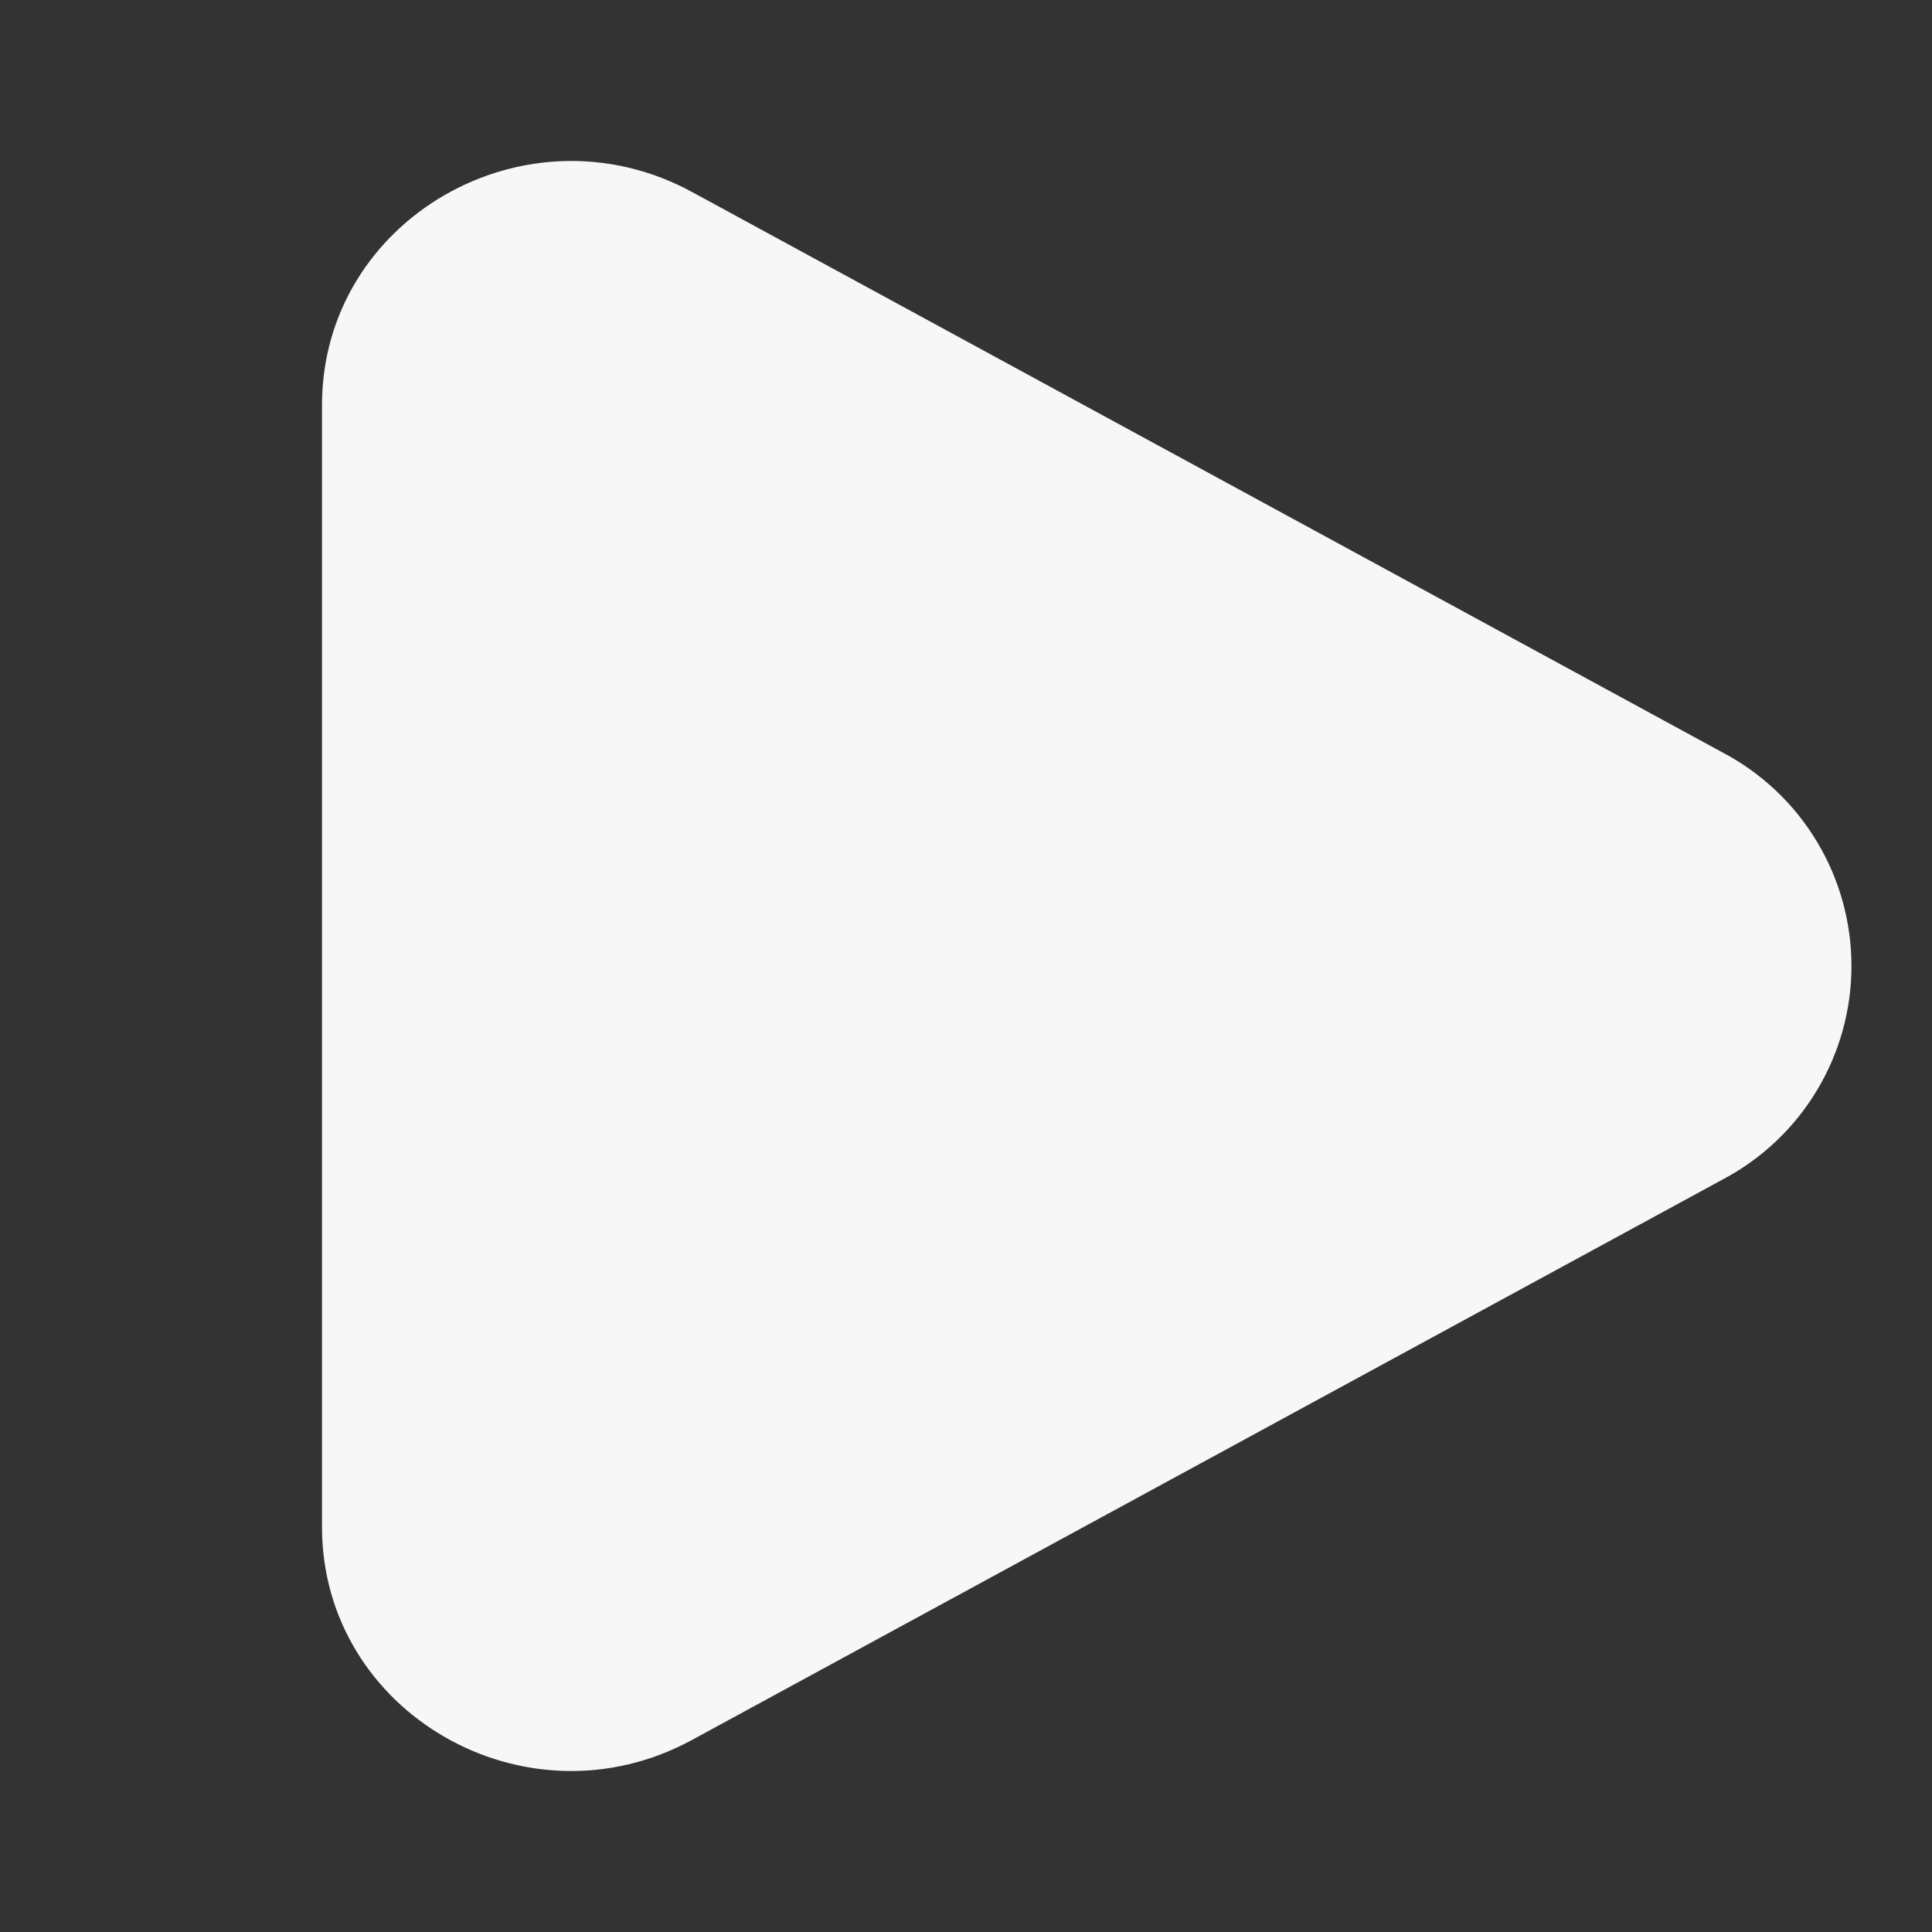
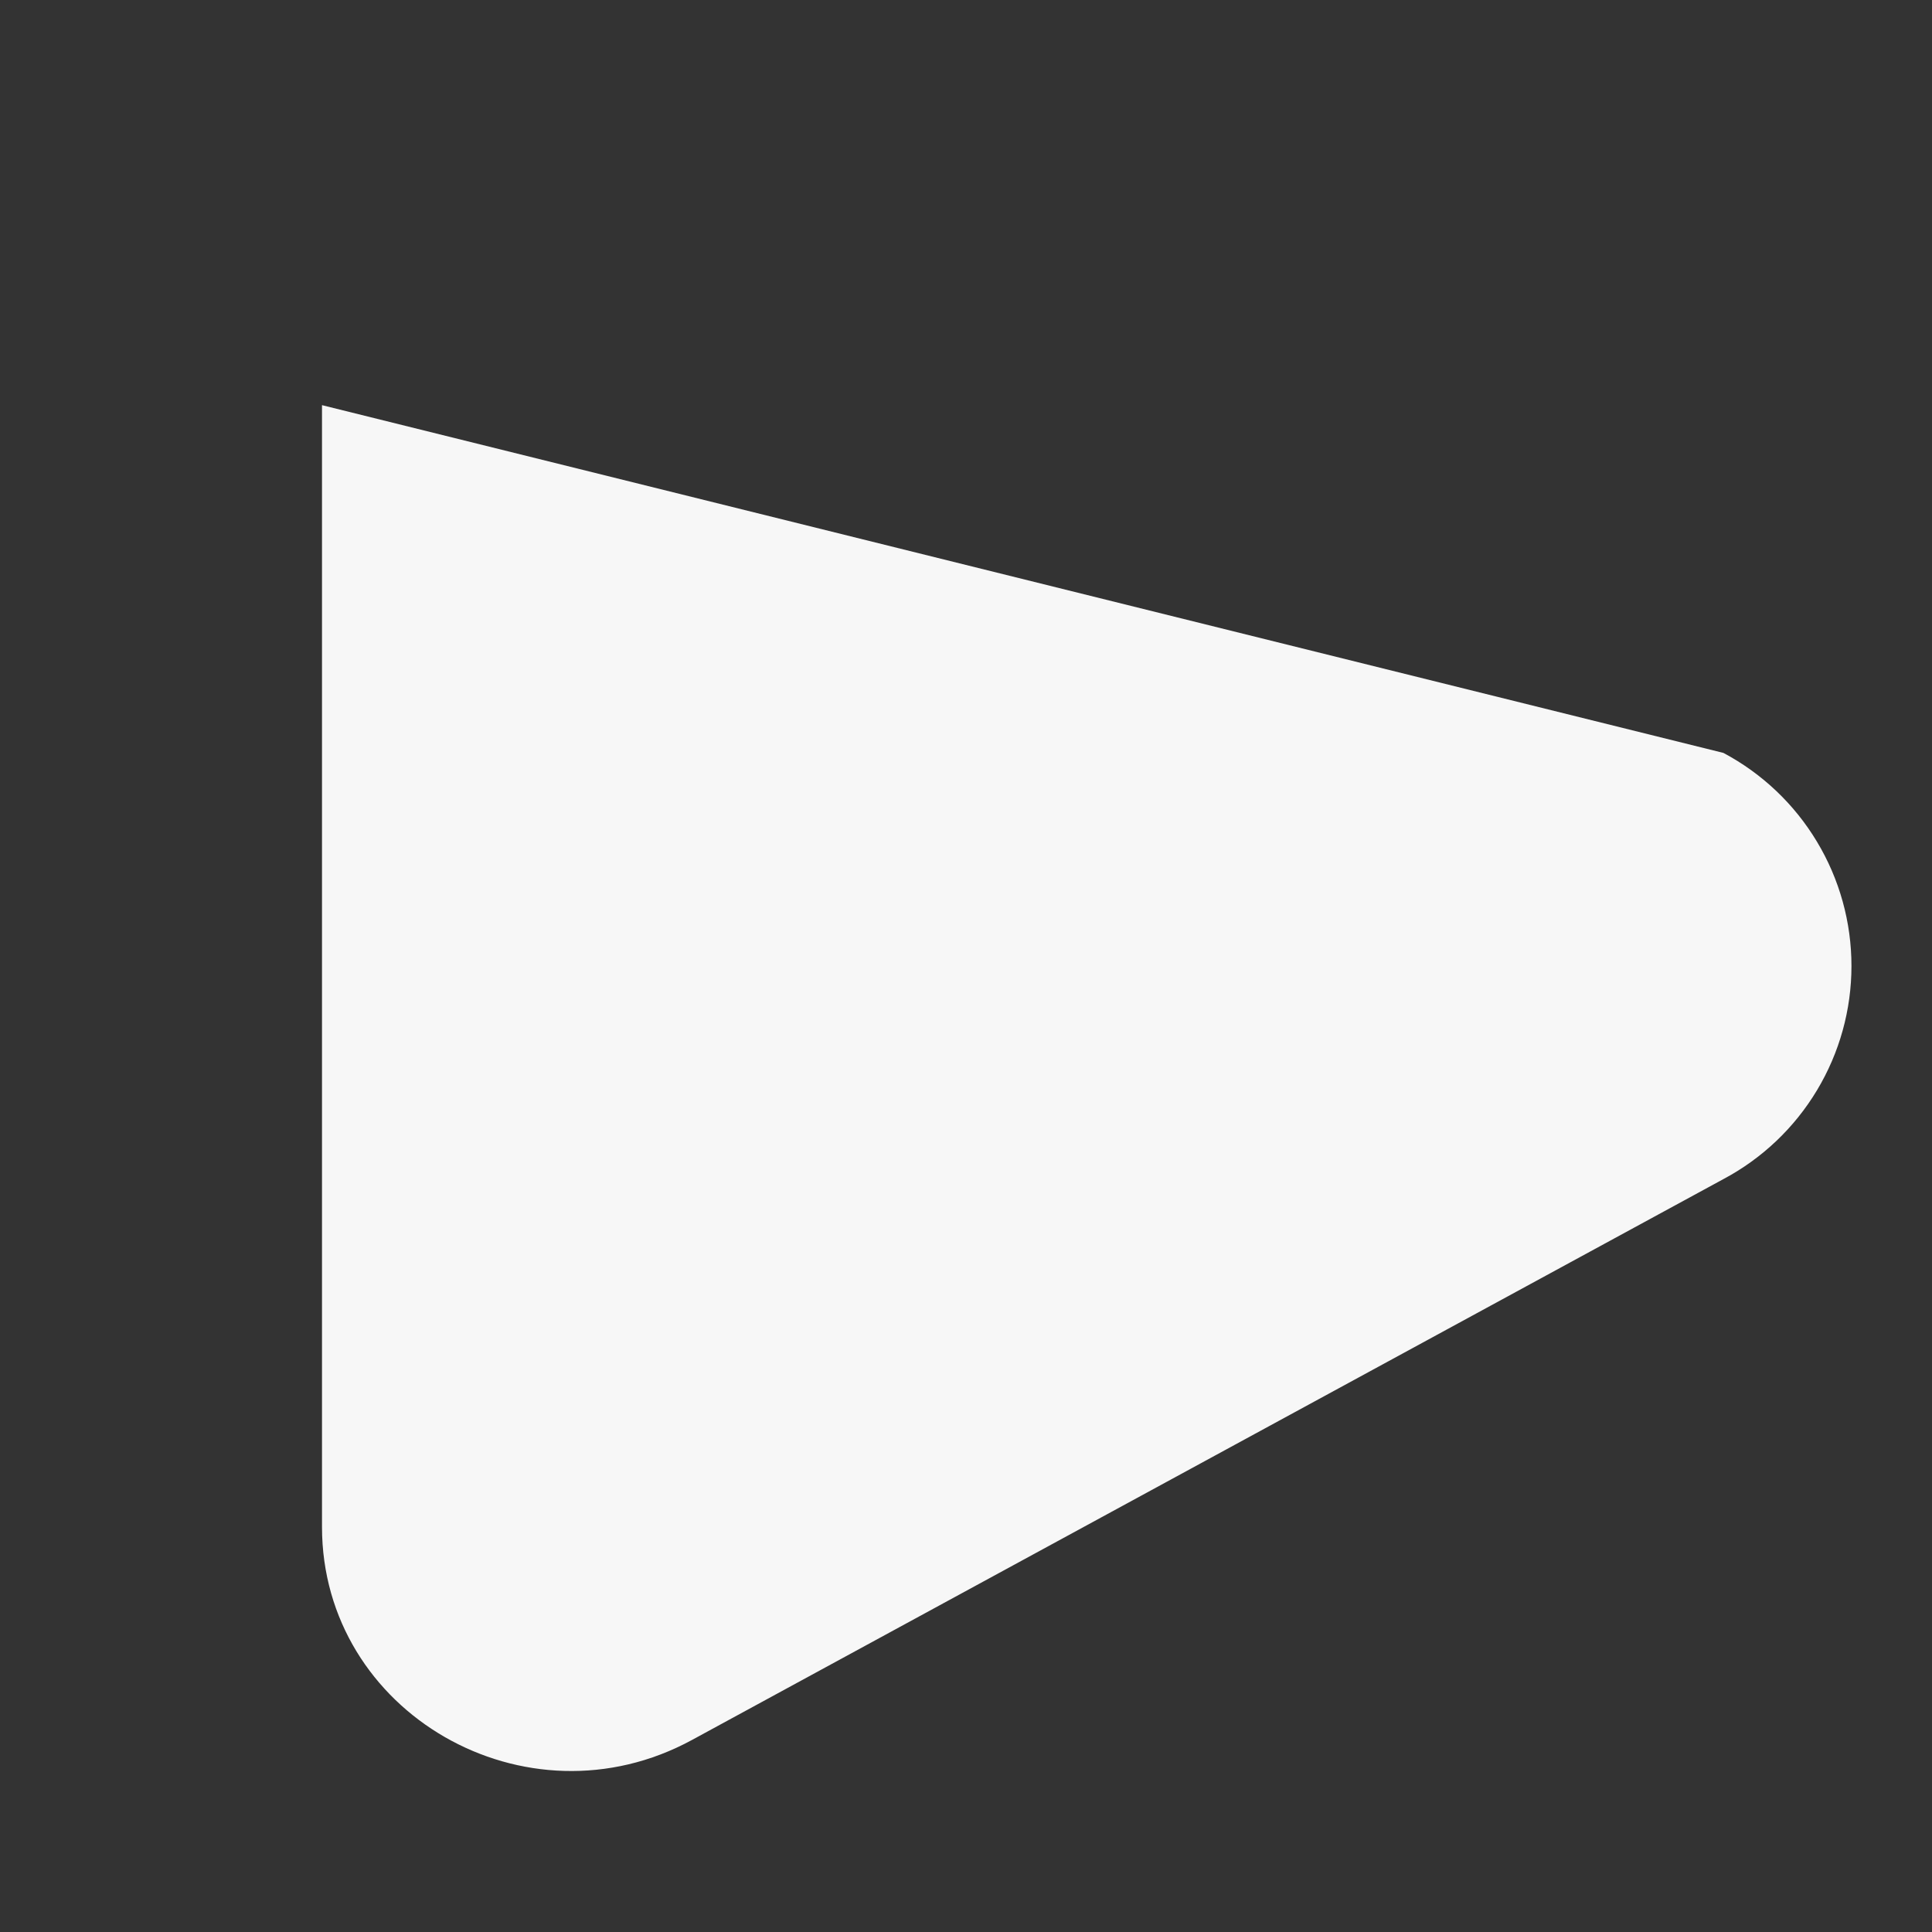
<svg xmlns="http://www.w3.org/2000/svg" width="48" height="48" viewBox="0 0 48 48" fill="none">
  <rect x="0" y="0" width="48" height="48" fill="#333333" stroke="none" />
-   <path d="M42.818 18.706C43.779 19.217 44.582 19.979 45.142 20.912C45.703 21.844 45.999 22.912 45.999 24C45.999 25.088 45.703 26.155 45.142 27.088C44.582 28.02 43.779 28.783 42.818 29.294L17.194 43.228C13.068 45.474 8 42.554 8 37.936V10.066C8 5.446 13.068 2.528 17.194 4.77L42.818 18.706Z" fill="#F7F7F7" />
+   <path d="M42.818 18.706C43.779 19.217 44.582 19.979 45.142 20.912C45.703 21.844 45.999 22.912 45.999 24C45.999 25.088 45.703 26.155 45.142 27.088C44.582 28.02 43.779 28.783 42.818 29.294L17.194 43.228C13.068 45.474 8 42.554 8 37.936V10.066L42.818 18.706Z" fill="#F7F7F7" />
</svg>